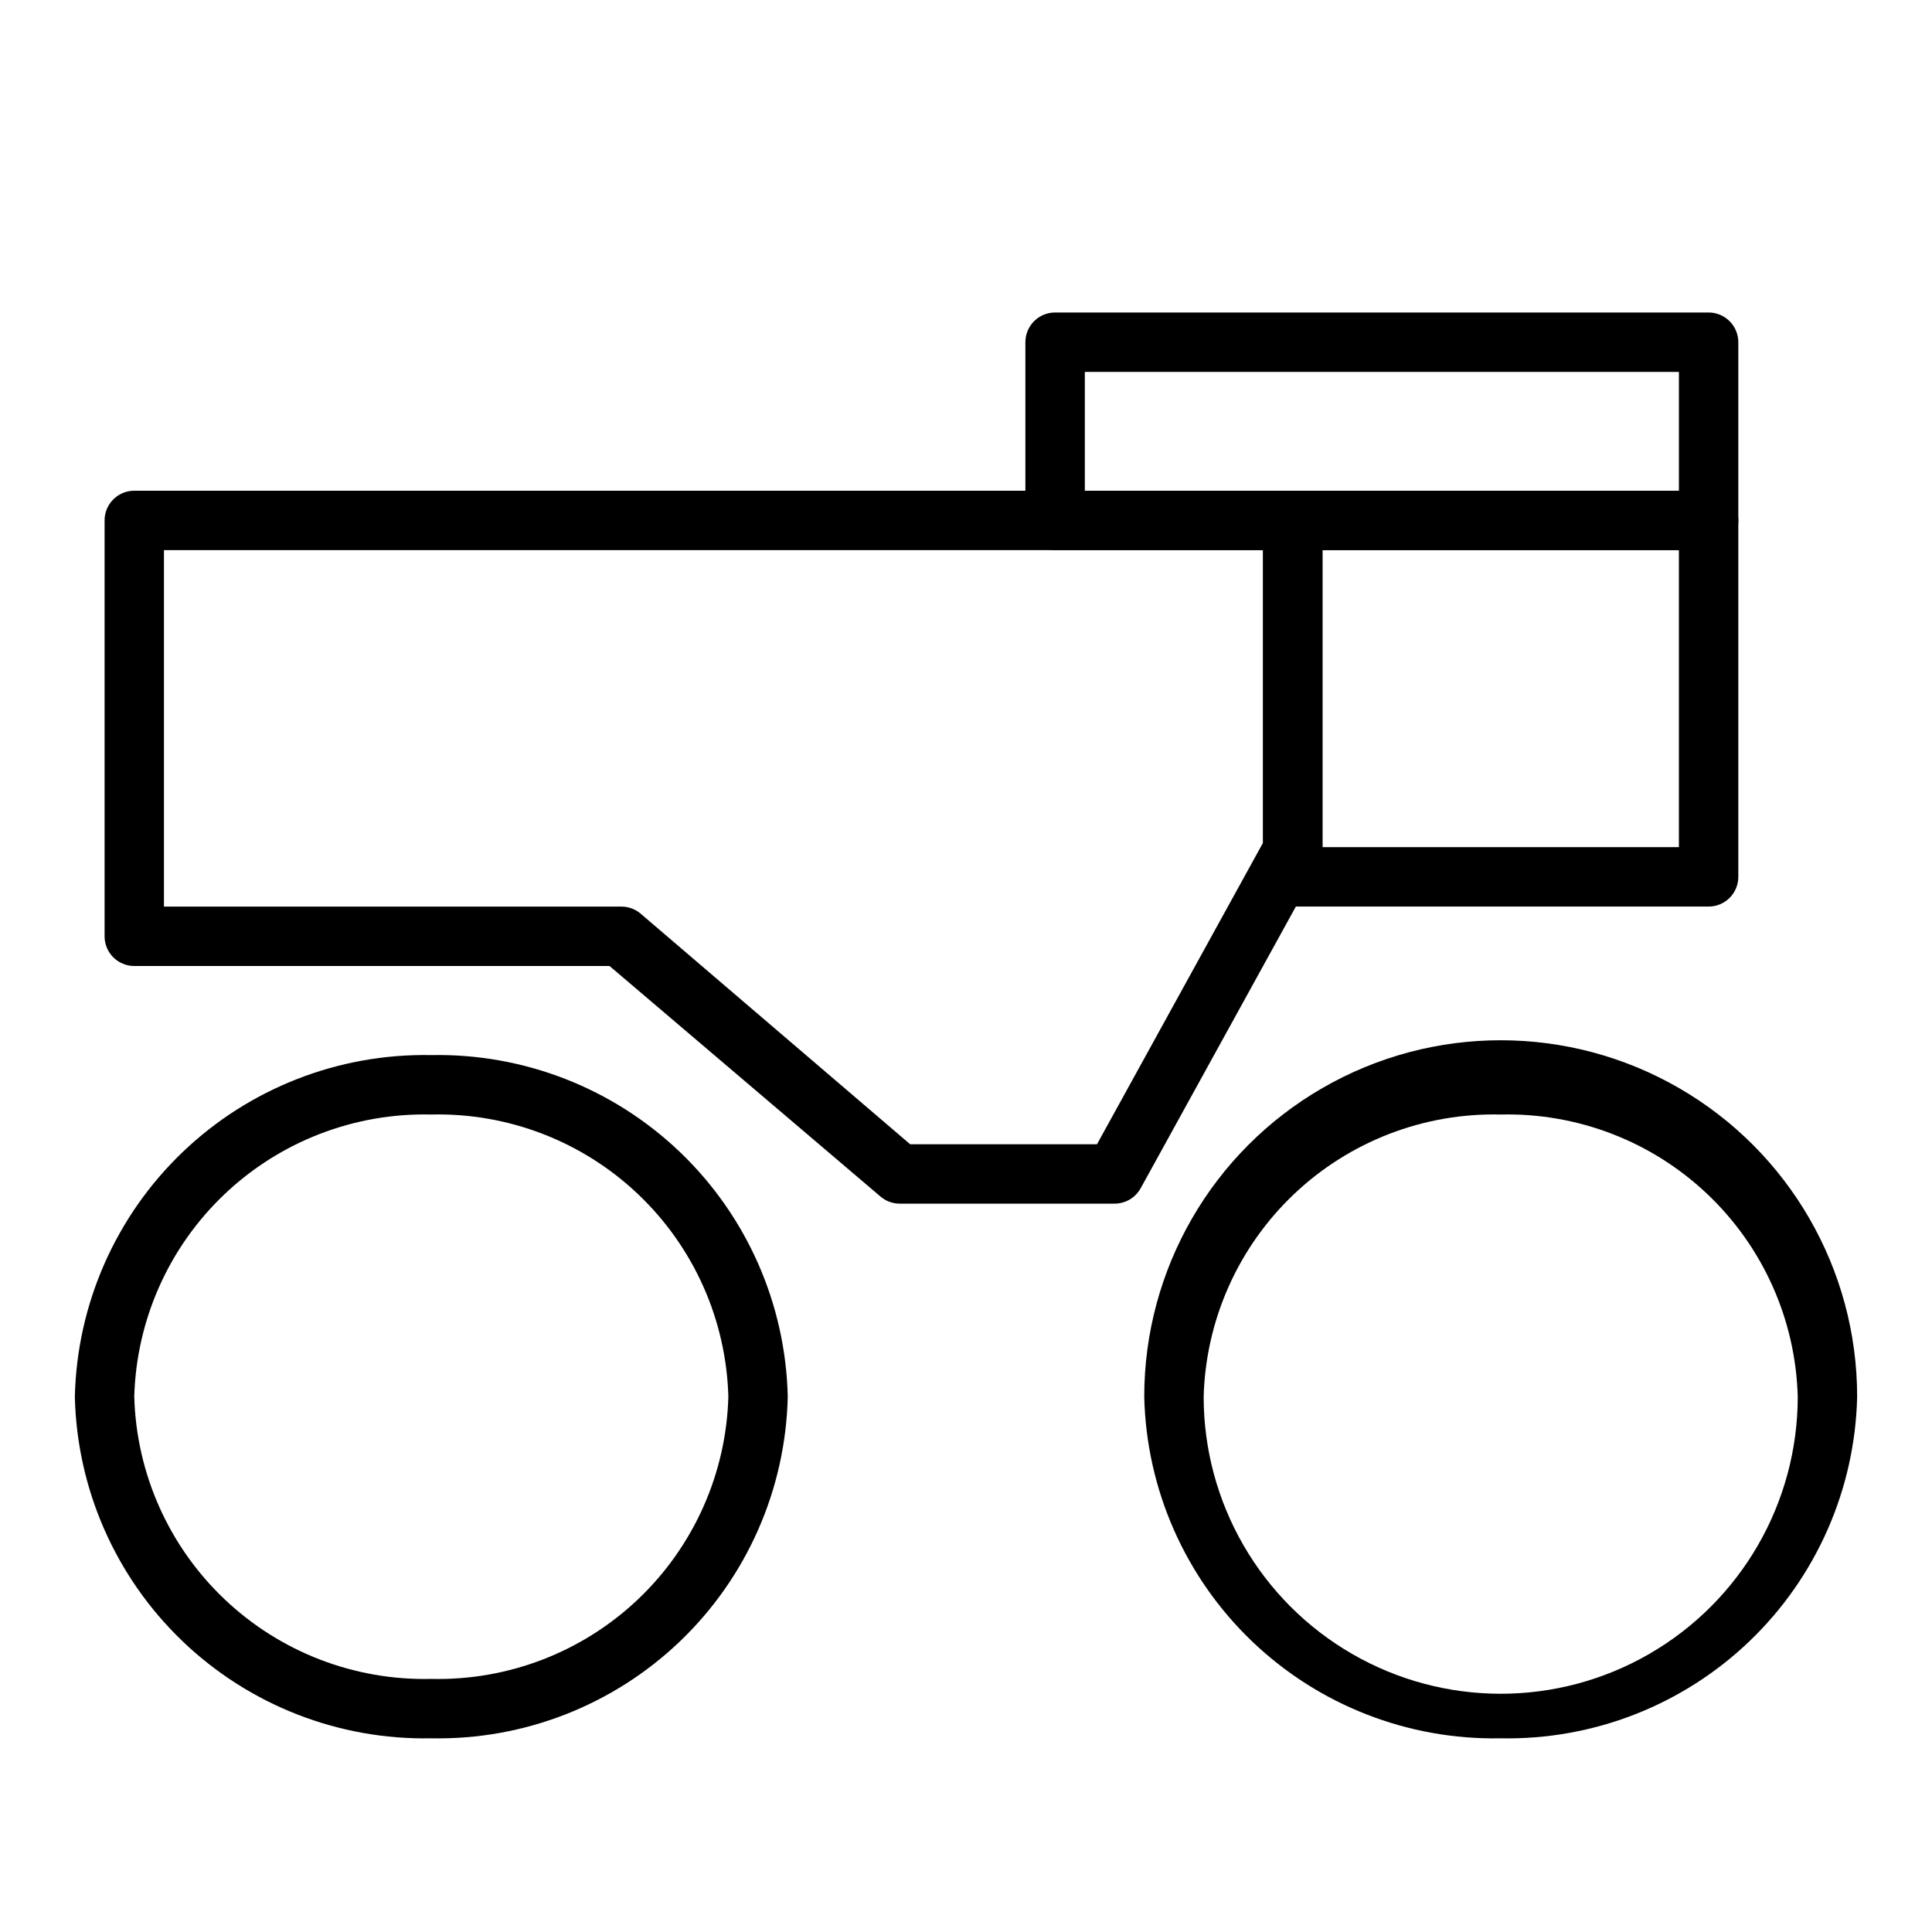
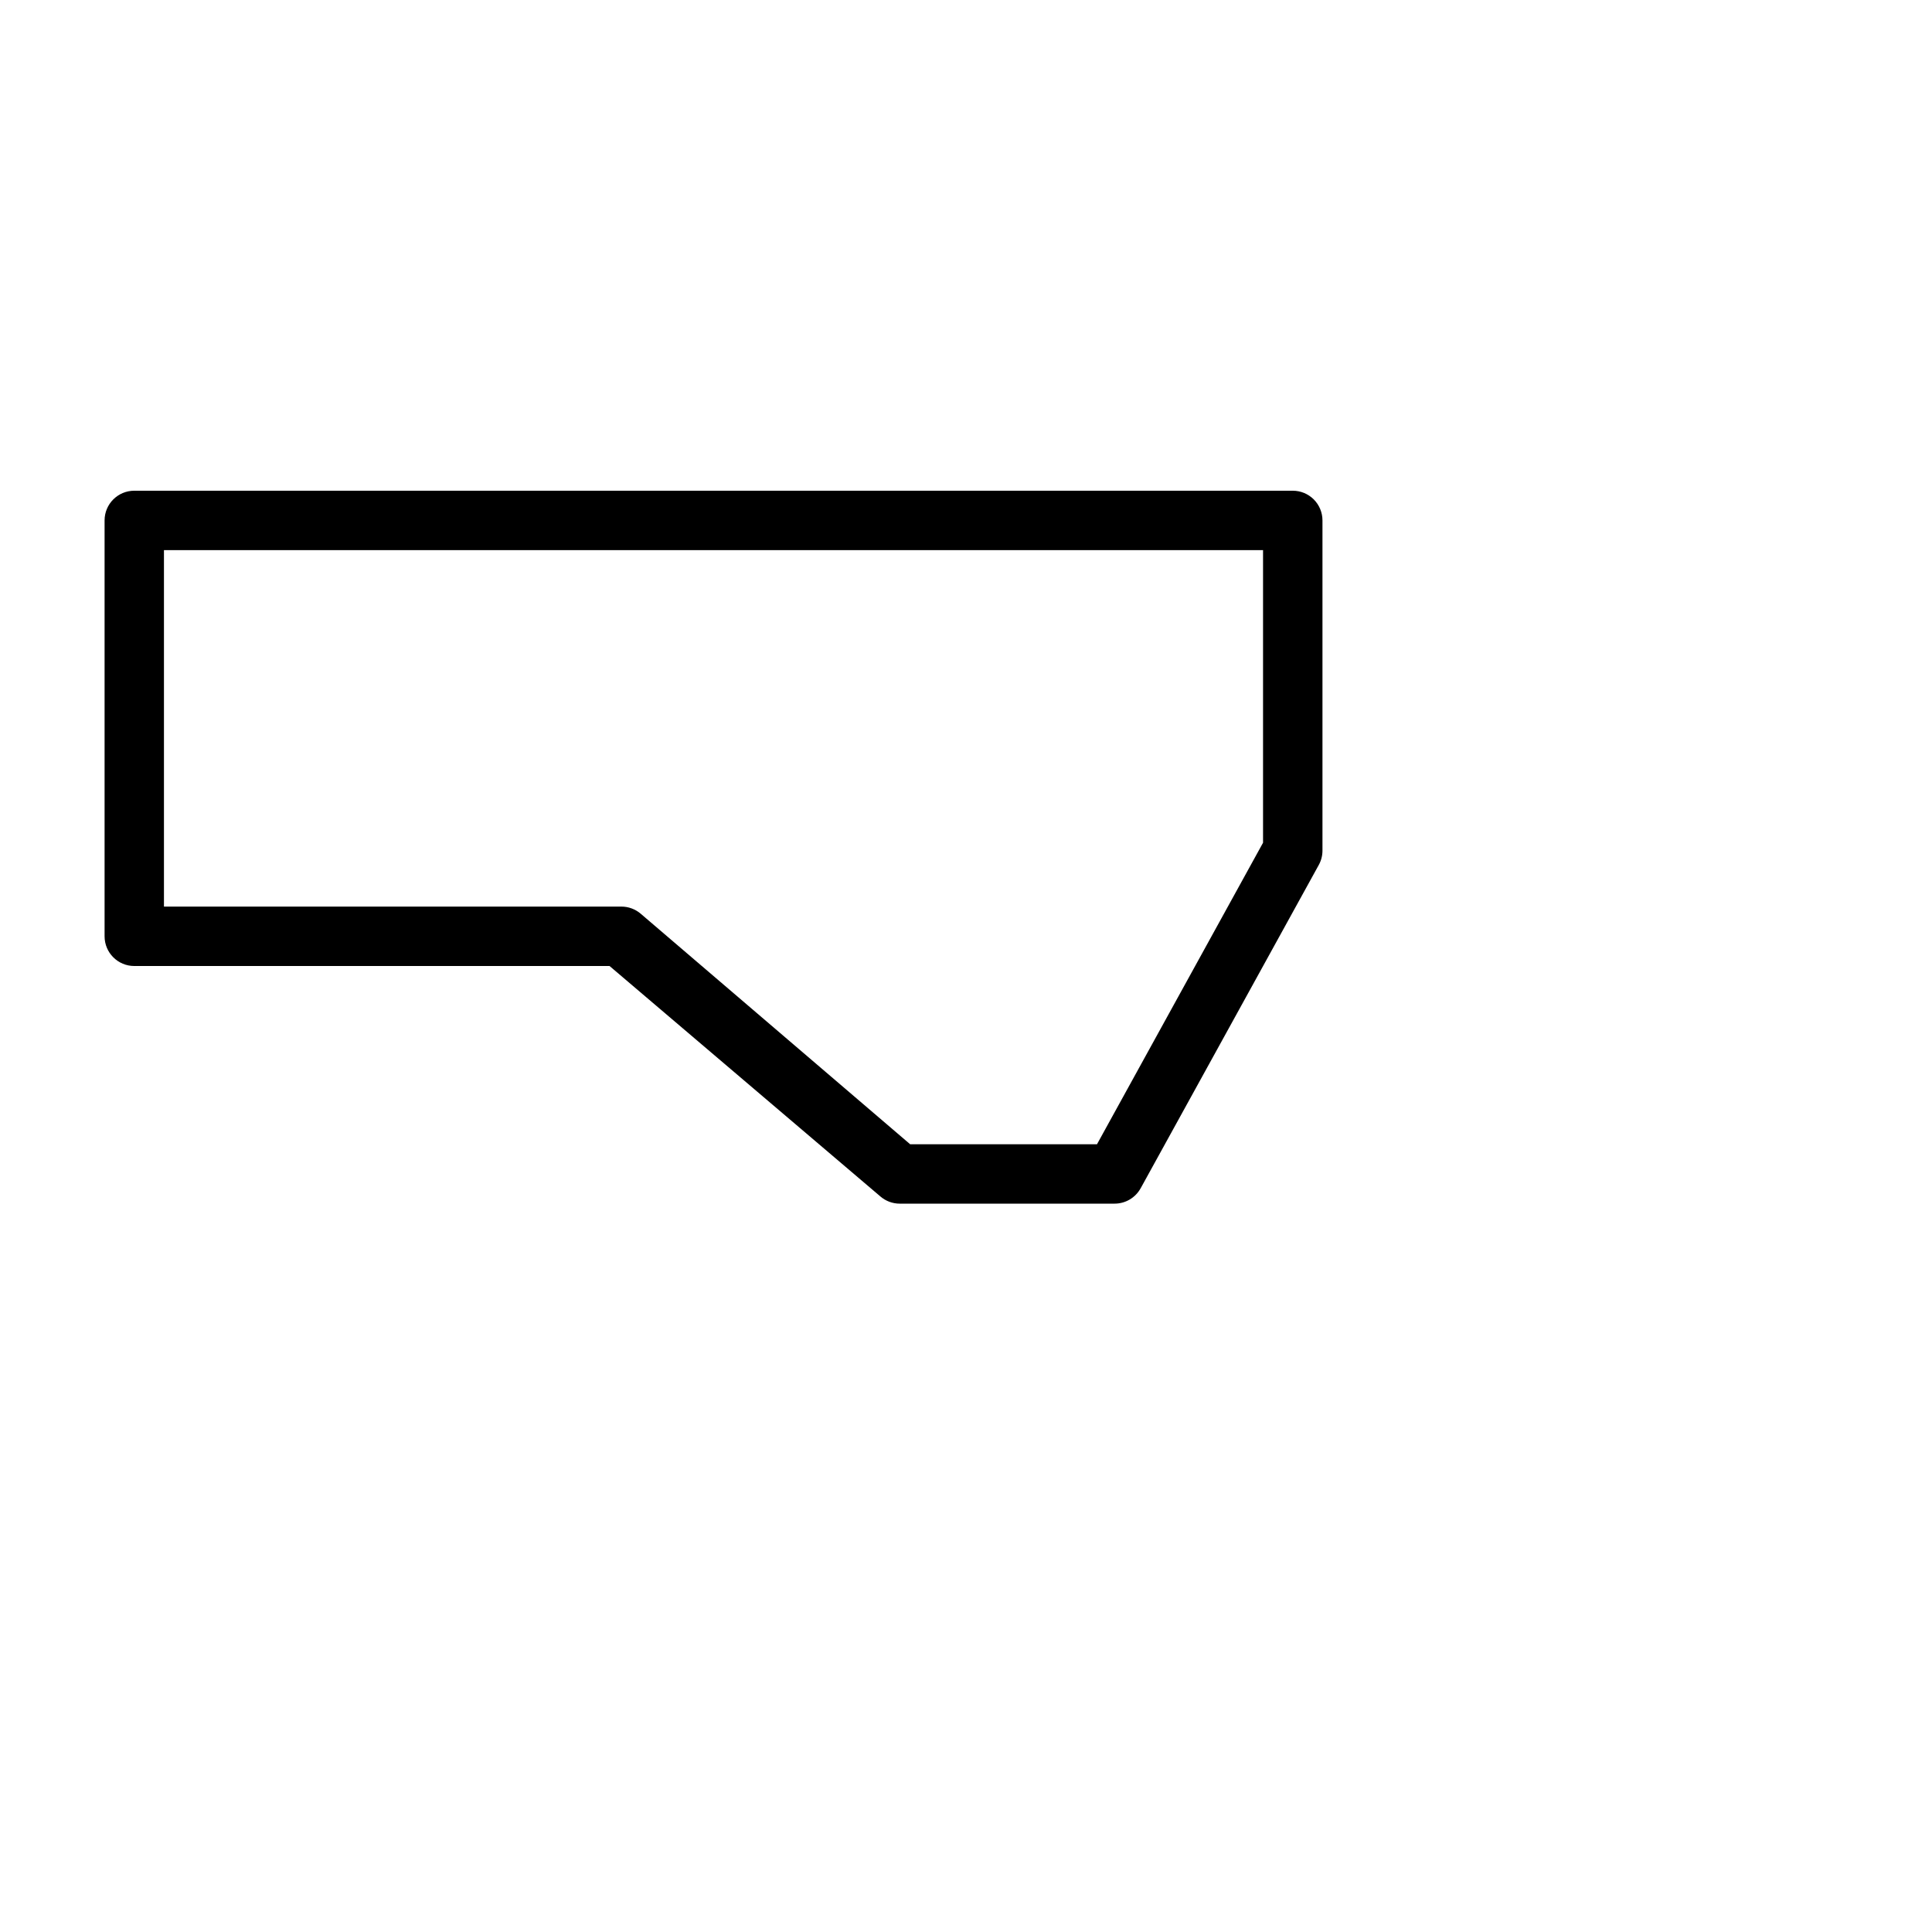
<svg xmlns="http://www.w3.org/2000/svg" fill="#000000" width="800px" height="800px" version="1.1" viewBox="144 144 512 512">
  <g>
-     <path d="m258.3 604.67c-24.52 0.484-48.234-8.773-65.941-25.742s-27.965-40.266-28.523-64.785c0.559-24.52 10.816-47.82 28.523-64.789s41.422-26.227 65.941-25.742c24.523-0.484 48.234 8.773 65.945 25.742 17.707 16.969 27.961 40.27 28.52 64.789-0.559 24.52-10.812 47.816-28.52 64.785-17.711 16.969-41.422 26.227-65.945 25.742zm0-165.31c-20.344-0.488-40.055 7.109-54.809 21.129-14.758 14.016-23.355 33.309-23.91 53.656 0.555 20.344 9.152 39.637 23.91 53.656 14.754 14.016 34.465 21.613 54.809 21.125 20.348 0.488 40.059-7.109 54.812-21.125 14.754-14.02 23.352-33.312 23.91-53.656-0.559-20.348-9.156-39.641-23.91-53.656-14.754-14.02-34.465-21.617-54.812-21.129z" />
-     <path d="m541.7 604.67c-24.523 0.484-48.234-8.773-65.941-25.742-17.707-16.969-27.965-40.266-28.523-64.785 0-33.75 18.004-64.938 47.23-81.809 29.23-16.875 65.238-16.875 94.465 0 29.23 16.871 47.234 48.059 47.234 81.809-0.559 24.52-10.816 47.816-28.523 64.785s-41.422 26.227-65.941 25.742zm0-165.31c-20.348-0.488-40.055 7.109-54.812 21.129-14.754 14.016-23.352 33.309-23.906 53.656 0 28.121 15.004 54.109 39.359 68.172 24.355 14.062 54.363 14.062 78.719 0 24.355-14.062 39.359-40.051 39.359-68.172-0.555-20.348-9.152-39.641-23.91-53.656-14.754-14.02-34.461-21.617-54.809-21.129z" />
    <path d="m439.36 462.98h-56.914c-1.879 0-3.691-0.672-5.117-1.891l-71.793-61.086h-125.95c-4.348 0-7.871-3.527-7.871-7.875v-110.21c0-4.348 3.523-7.871 7.871-7.871h307.01c2.09 0 4.09 0.828 5.566 2.305 1.477 1.477 2.305 3.481 2.305 5.566v87.457c0.008 1.32-0.316 2.621-0.941 3.781l-47.23 85.727h-0.004c-1.383 2.527-4.043 4.102-6.926 4.094zm-54.16-15.742h49.516l44.004-79.906v-77.539h-291.27v94.465h121.23c1.875 0 3.691 0.672 5.117 1.891z" />
-     <path d="m596.8 289.79h-173.19c-4.348 0-7.871-3.523-7.871-7.871v-47.23c0-4.348 3.523-7.875 7.871-7.875h173.19c2.086 0 4.09 0.832 5.566 2.309 1.473 1.477 2.305 3.477 2.305 5.566v47.23c0 2.09-0.832 4.09-2.305 5.566-1.477 1.477-3.481 2.305-5.566 2.305zm-165.31-15.742h157.44v-31.488h-157.44z" />
-     <path d="m596.8 384.25h-110.21c-4.348 0-7.871-3.523-7.871-7.871v-94.465c0-4.348 3.523-7.871 7.871-7.871h110.21c2.086 0 4.09 0.828 5.566 2.305 1.473 1.477 2.305 3.481 2.305 5.566v94.465c0 2.086-0.832 4.09-2.305 5.566-1.477 1.477-3.481 2.305-5.566 2.305zm-102.34-15.742h94.465v-78.723h-94.465z" />
  </g>
</svg>